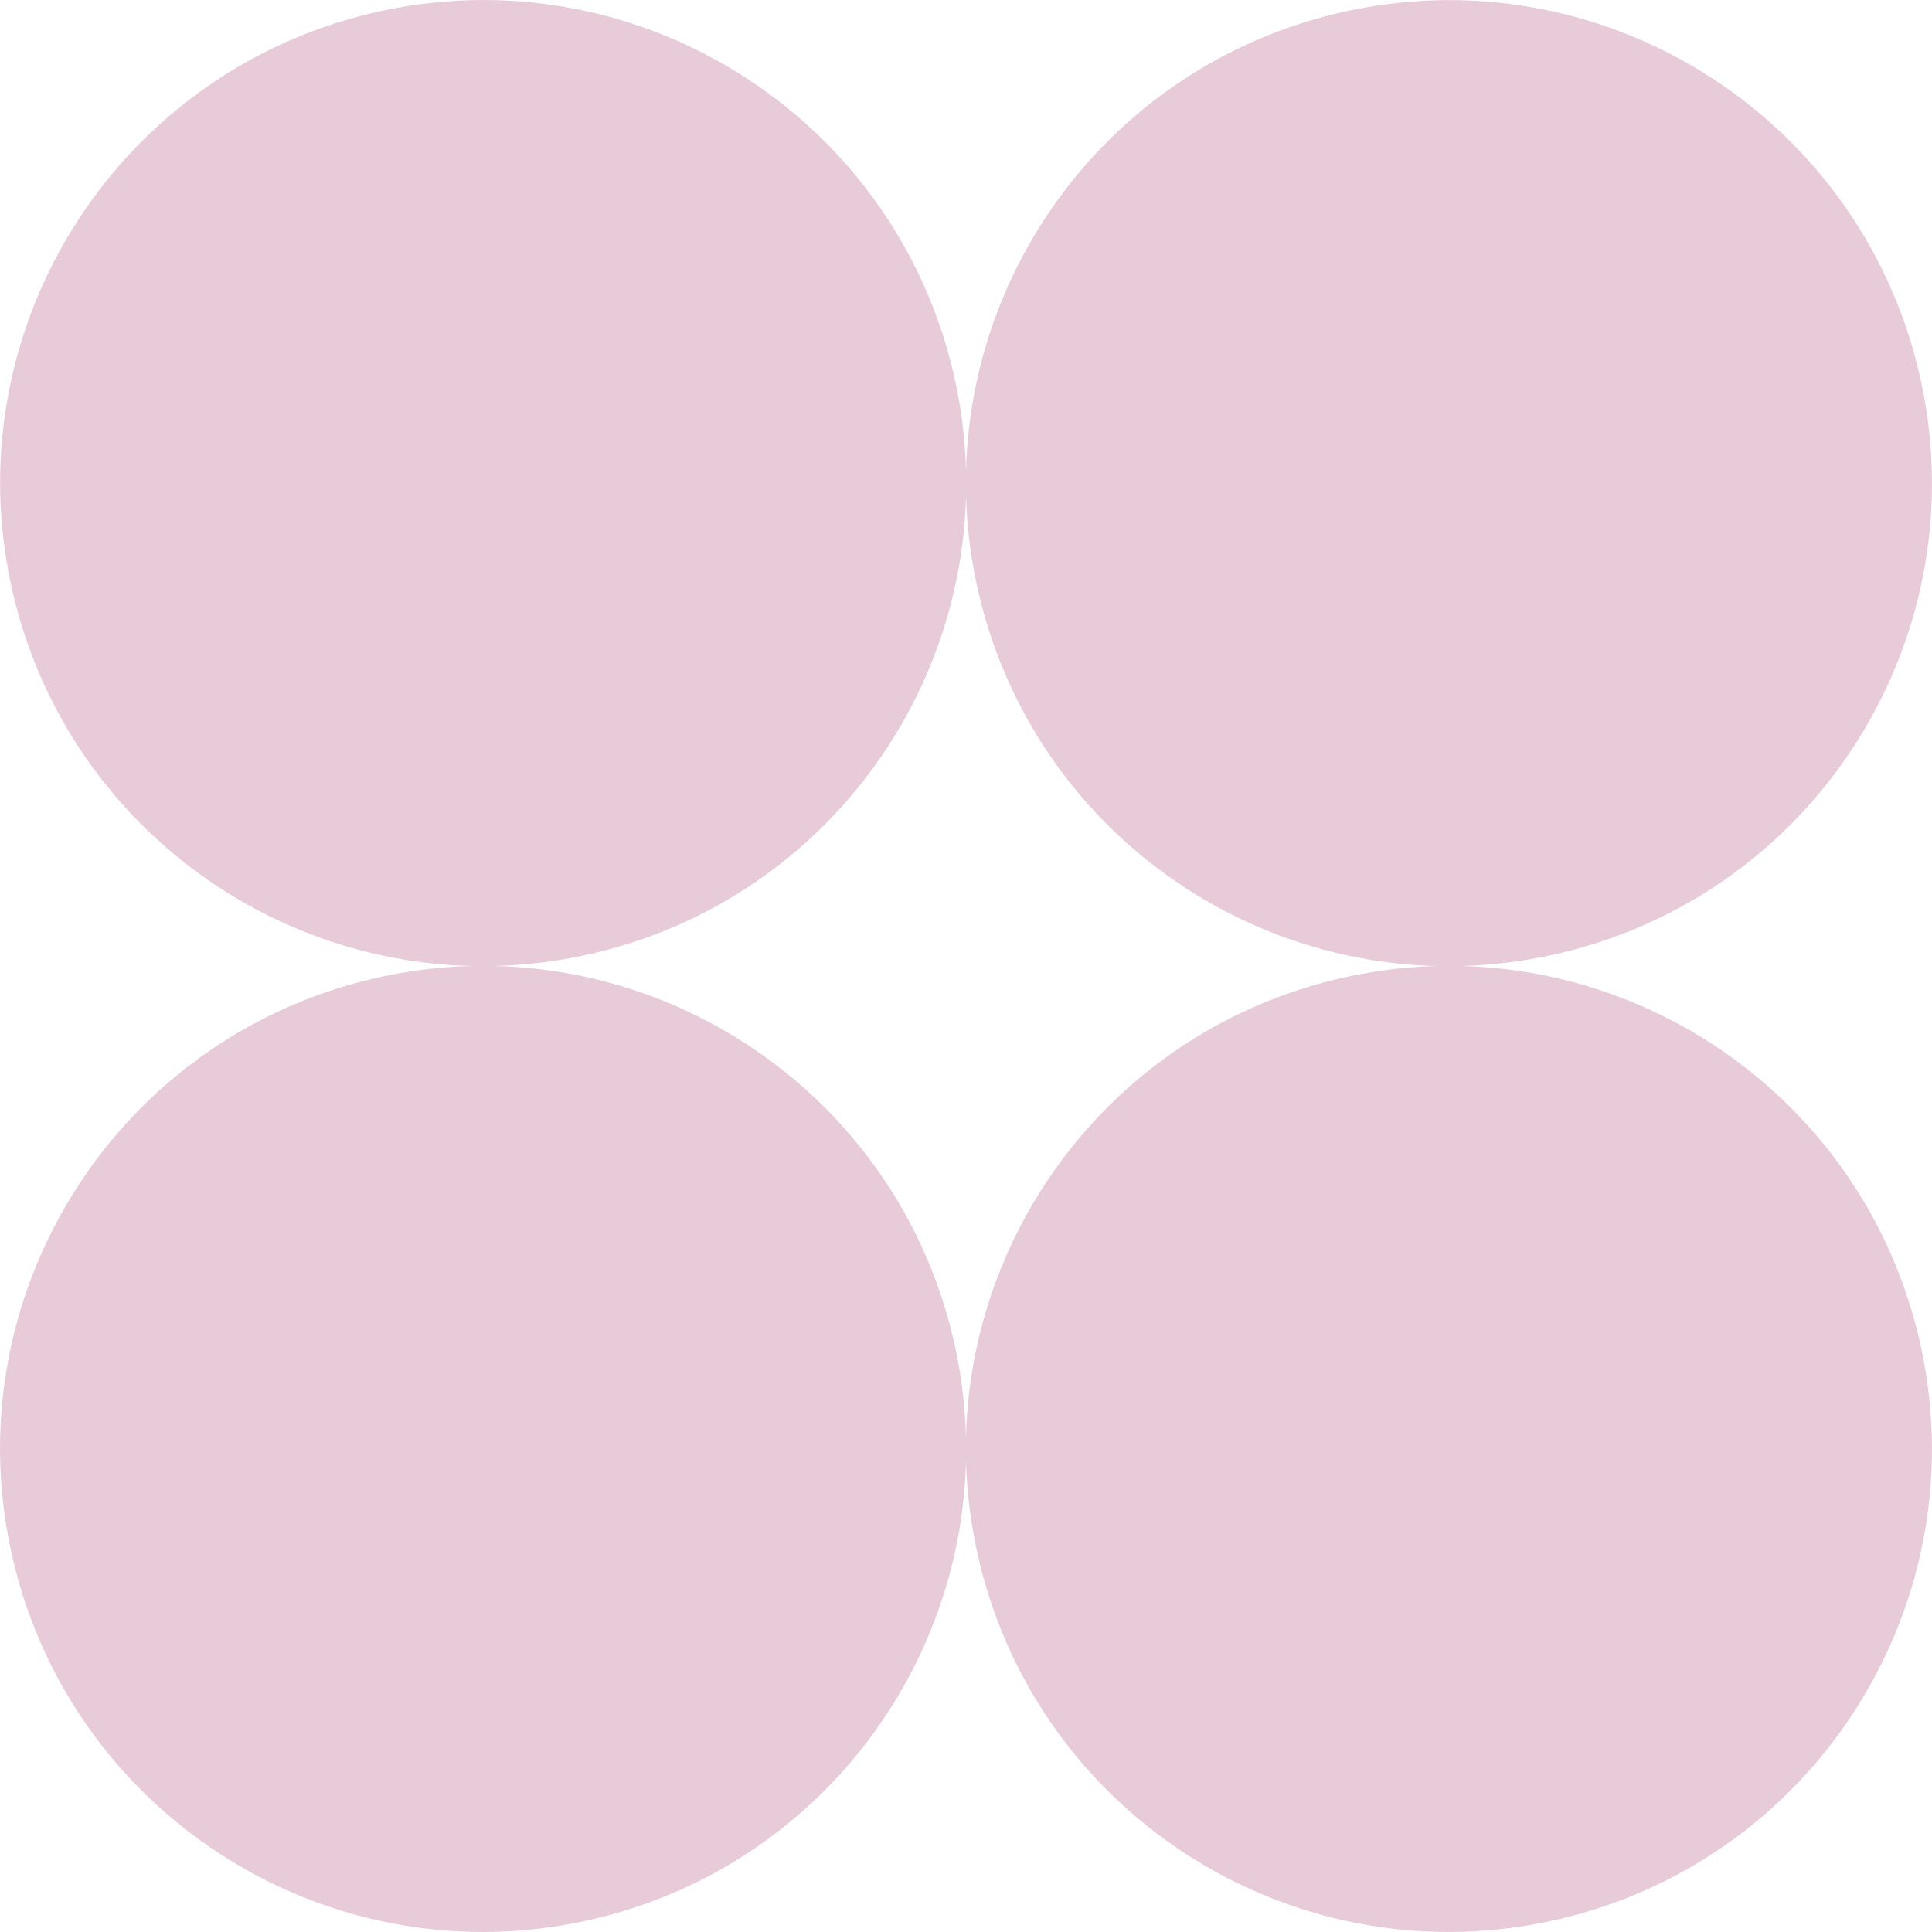
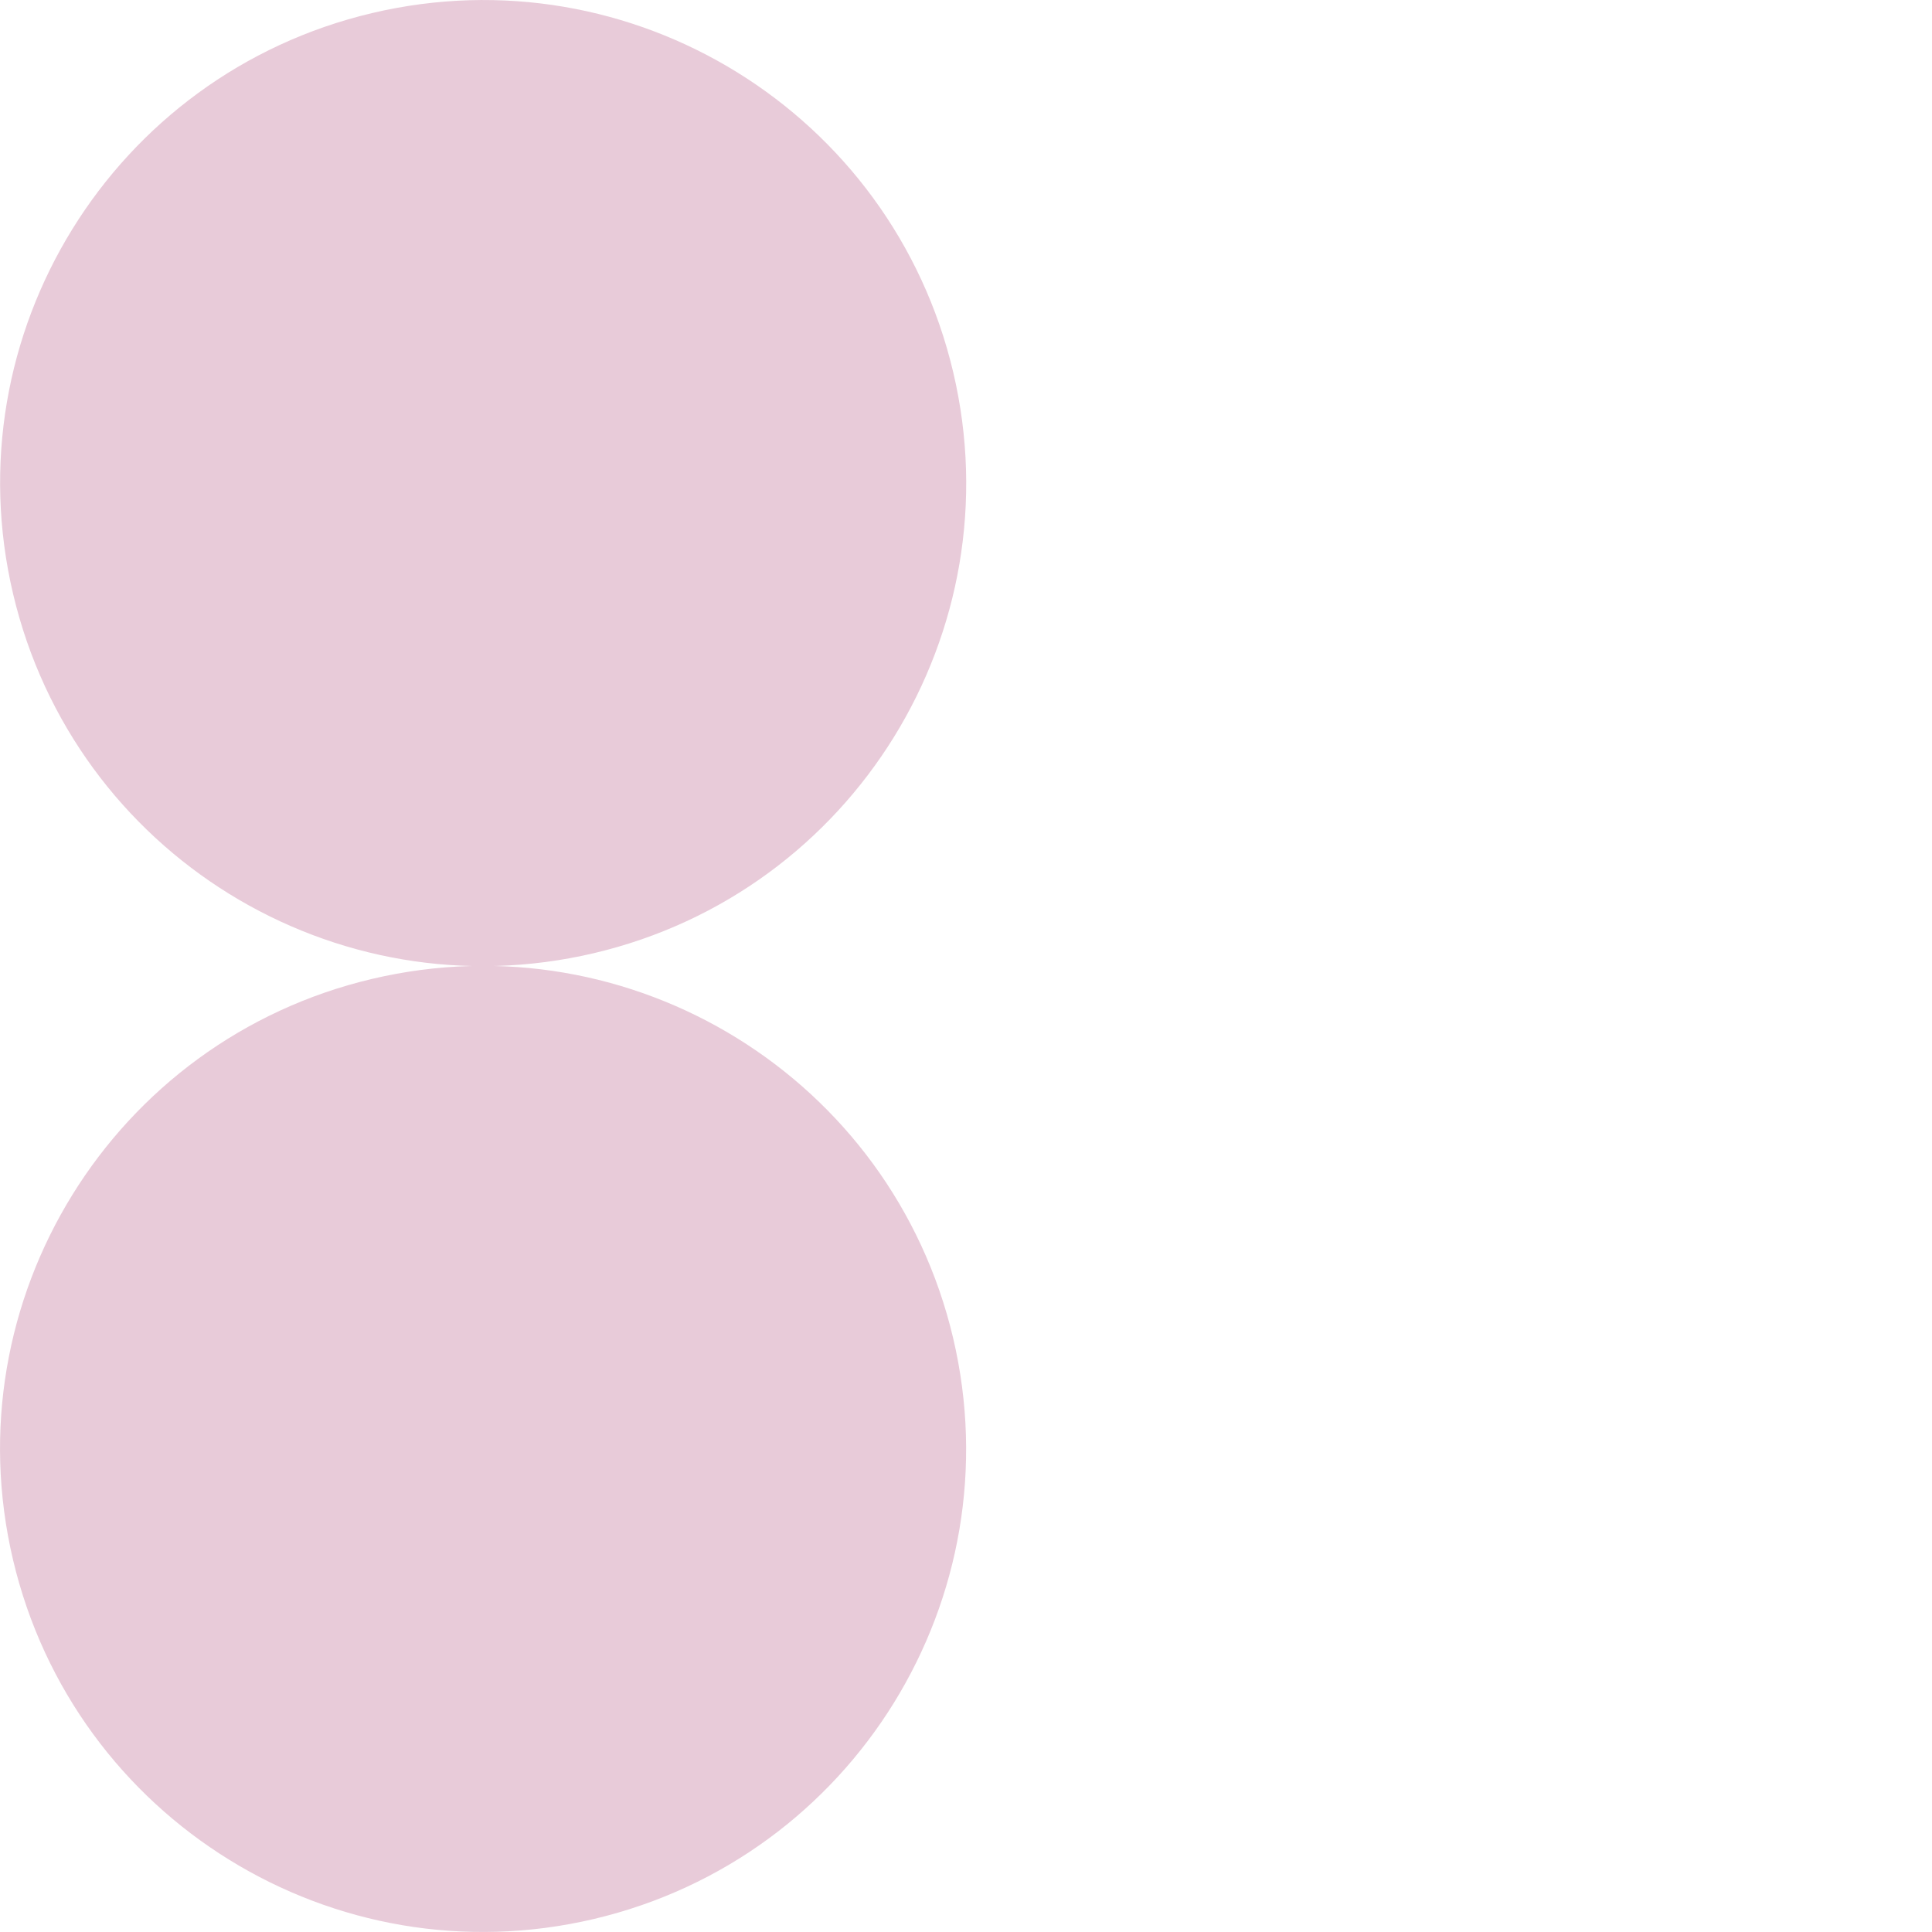
<svg xmlns="http://www.w3.org/2000/svg" width="24" height="24" viewBox="0 0 24 24" fill="none">
  <path d="M7.38 11.84C10.605 11.079 12.602 7.847 11.841 4.623C11.08 1.398 7.849 -0.599 4.624 0.162C1.399 0.923 -0.598 4.154 0.163 7.379C0.924 10.604 4.155 12.601 7.38 11.84Z" fill="#E8CBD9" />
-   <path d="M19.377 11.841C22.602 11.08 24.599 7.849 23.838 4.624C23.077 1.399 19.846 -0.598 16.621 0.163C13.396 0.924 11.399 4.155 12.16 7.38C12.921 10.605 16.152 12.602 19.377 11.841Z" fill="#E8CBD9" />
  <path d="M7.379 23.838C10.604 23.077 12.601 19.846 11.84 16.621C11.079 13.396 7.847 11.399 4.623 12.16C1.398 12.921 -0.599 16.152 0.162 19.377C0.923 22.602 4.154 24.599 7.379 23.838Z" fill="#E8CBD9" />
-   <path d="M19.377 23.838C22.602 23.077 24.599 19.846 23.838 16.621C23.077 13.396 19.846 11.399 16.621 12.16C13.396 12.921 11.399 16.152 12.16 19.377C12.921 22.602 16.152 24.599 19.377 23.838Z" fill="#E8CBD9" />
</svg>